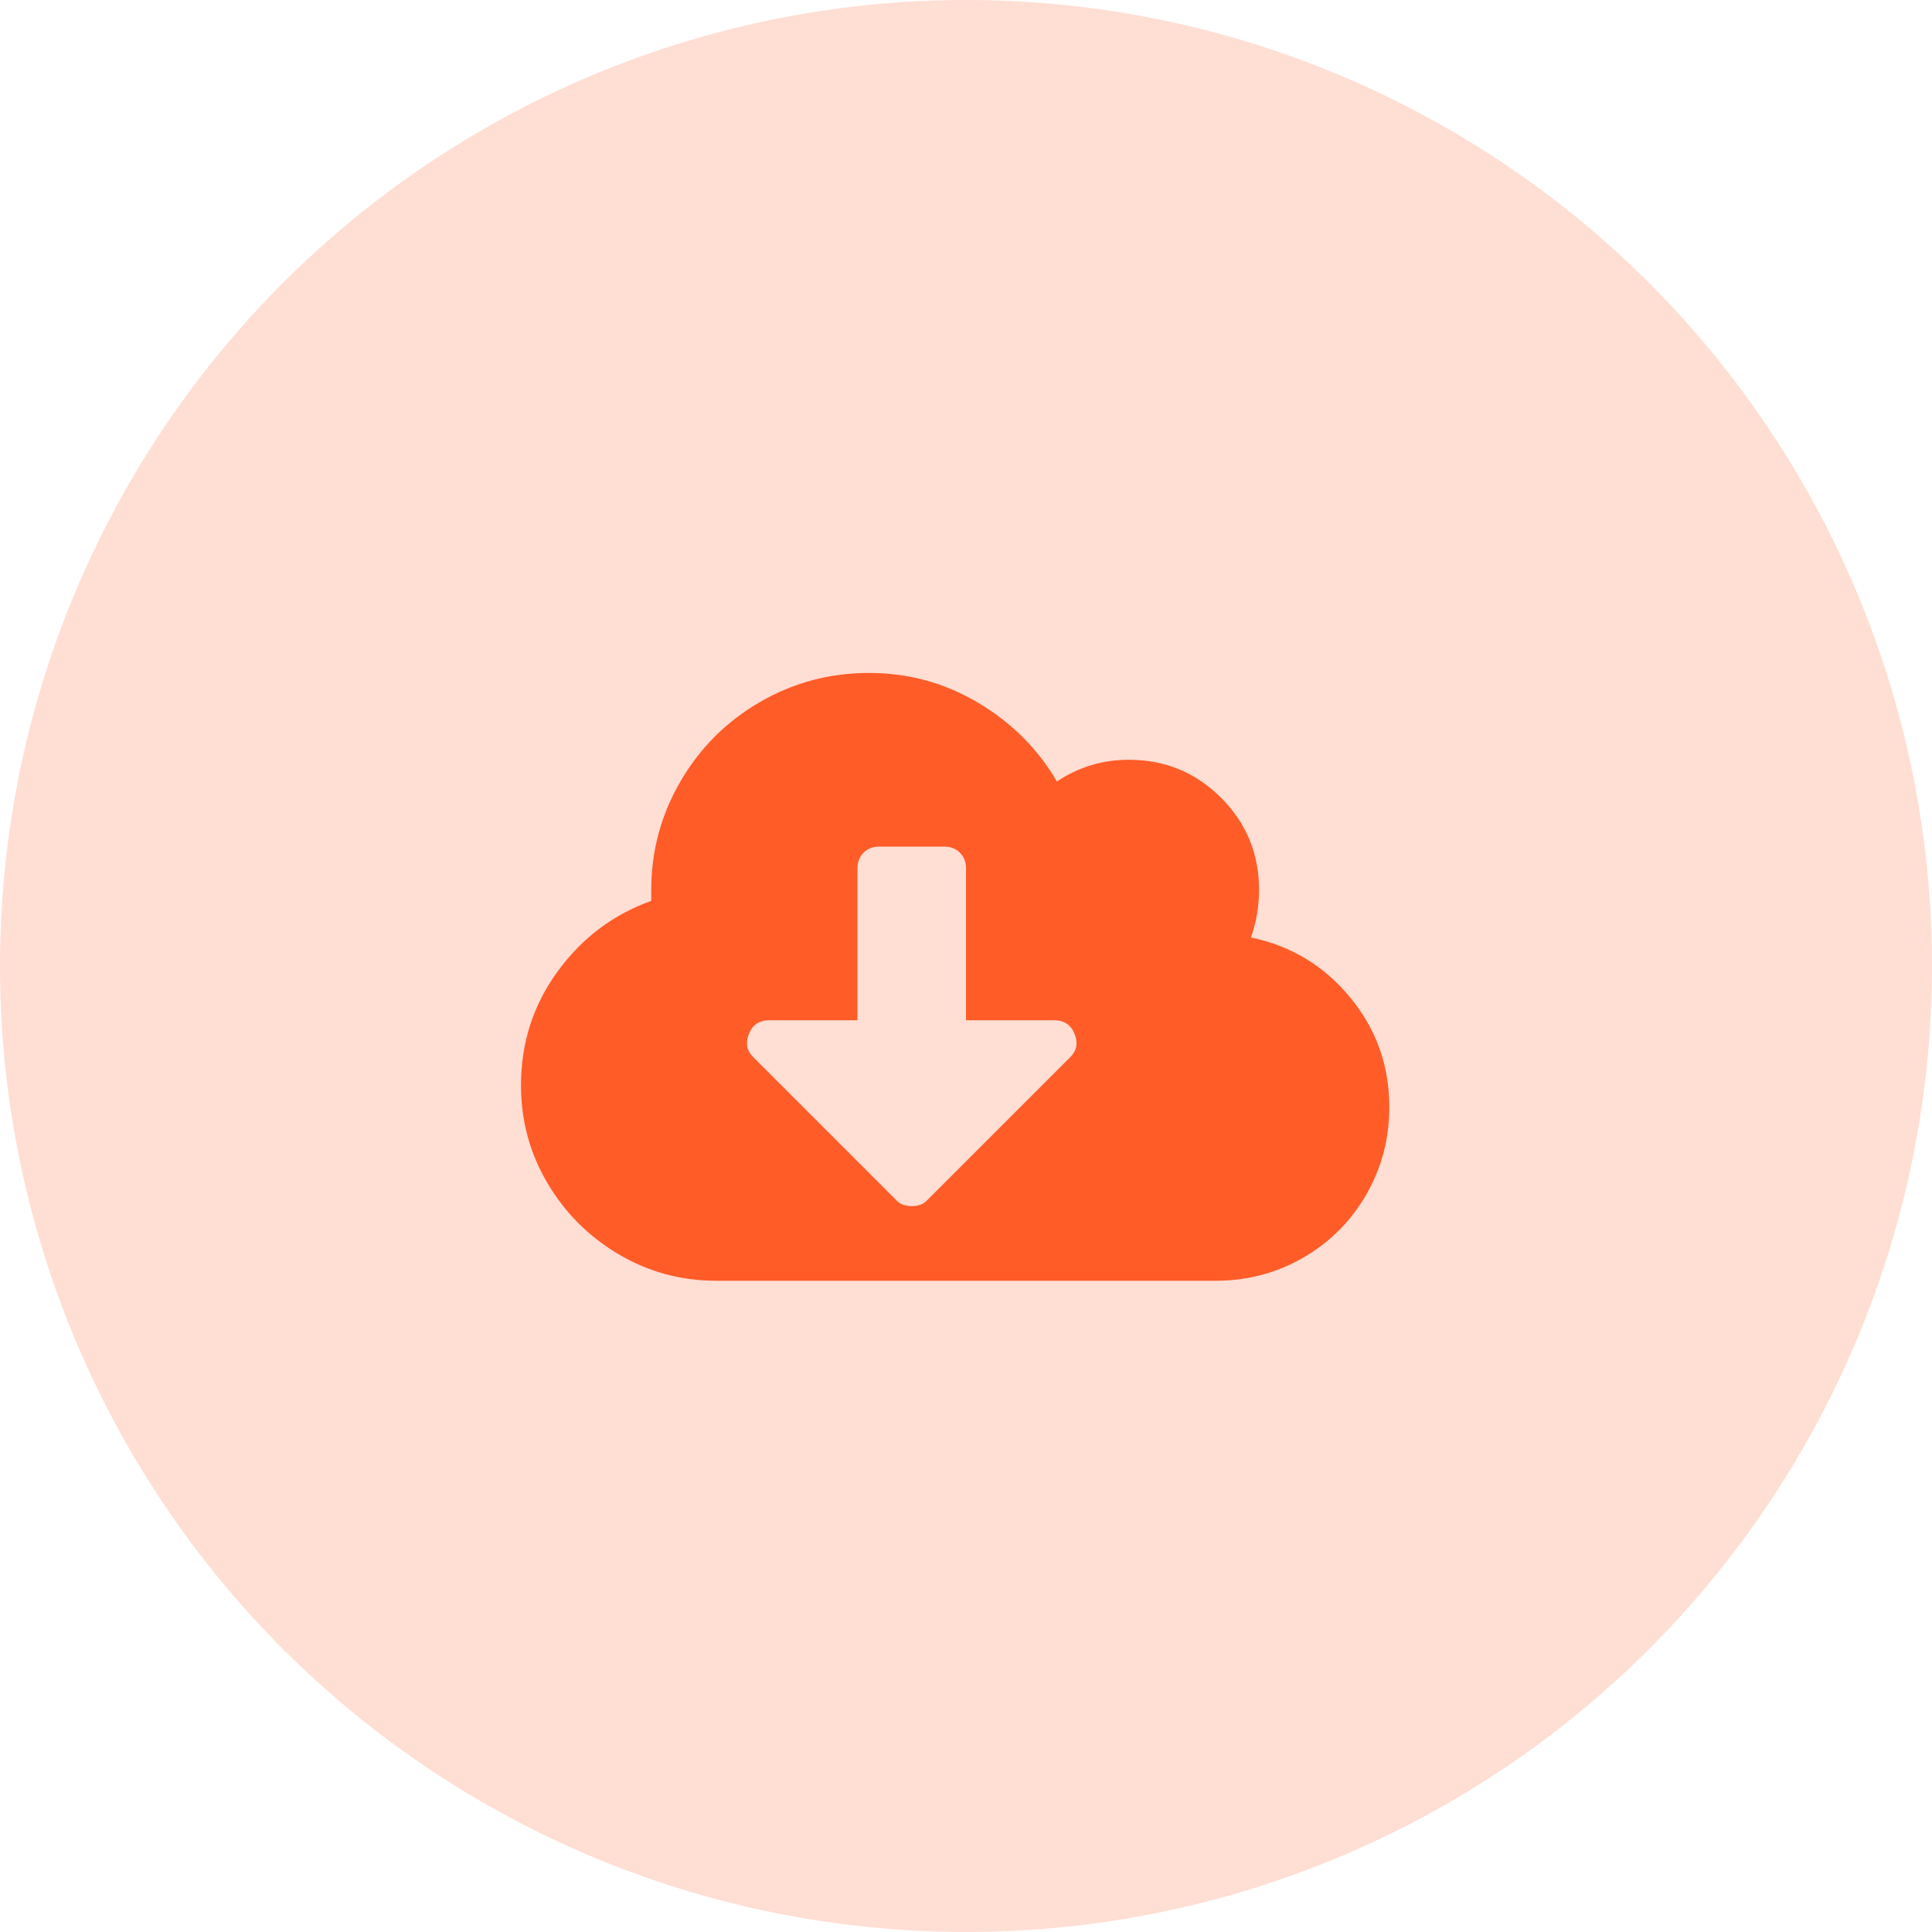
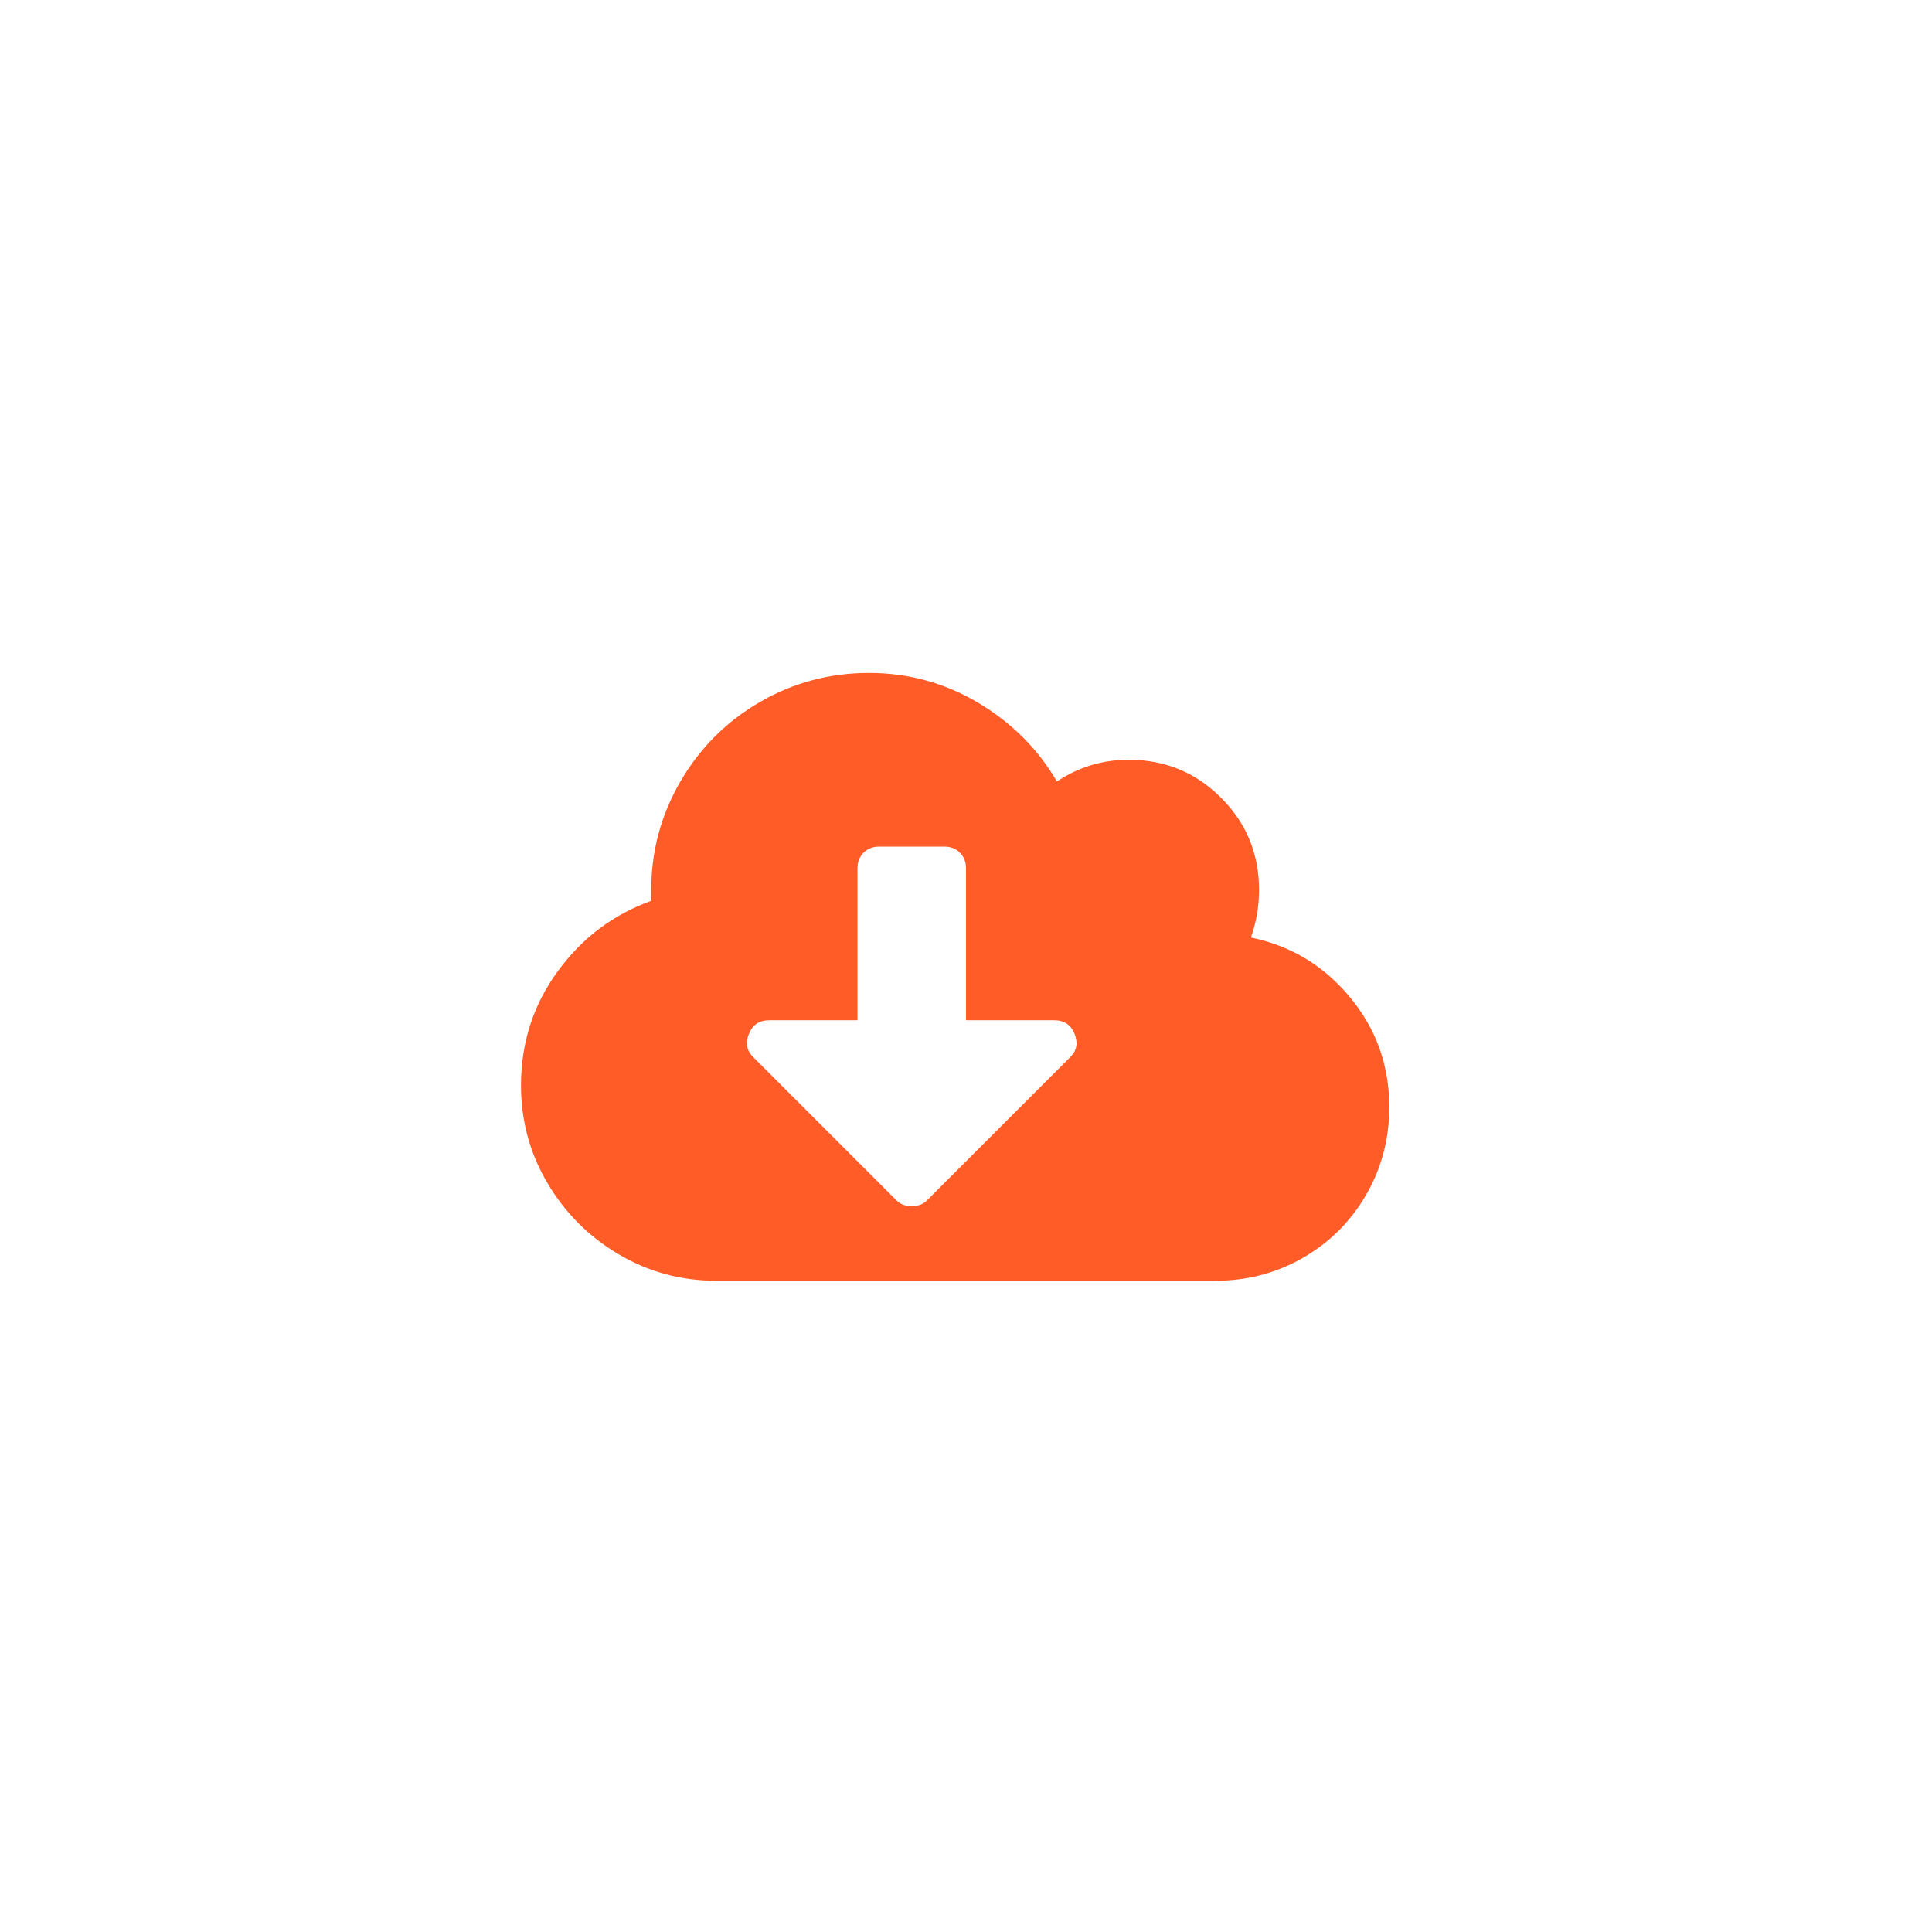
<svg xmlns="http://www.w3.org/2000/svg" width="89" height="89" viewBox="0 0 89 89">
  <g fill="none" fill-rule="evenodd">
-     <circle cx="44.5" cy="44.5" r="44.5" fill="#FFDED4" />
    <path fill="#FF5C28" fill-rule="nonzero" d="M57.625,43.188 C59.458,43.563 60.979,44.479 62.188,45.938 C63.396,47.396 64,49.083 64,51 C64,52.458 63.646,53.802 62.938,55.031 C62.229,56.26 61.26,57.229 60.031,57.938 C58.802,58.646 57.458,59 56,59 L33,59 C31.375,59 29.875,58.594 28.5,57.781 C27.125,56.969 26.031,55.875 25.219,54.5 C24.406,53.125 24,51.625 24,50 C24,48.042 24.562,46.292 25.688,44.75 C26.813,43.208 28.25,42.125 30,41.5 L30,41 C30,39.208 30.448,37.542 31.344,36 C32.24,34.458 33.458,33.24 35,32.344 C36.542,31.448 38.219,31 40.031,31 C41.844,31 43.521,31.458 45.062,32.375 C46.604,33.292 47.812,34.5 48.688,36 C49.688,35.333 50.792,35 52,35 C53.667,35 55.083,35.583 56.25,36.75 C57.417,37.917 58,39.333 58,41 C58,41.75 57.875,42.479 57.625,43.188 Z M49.312,48.688 C49.604,48.396 49.667,48.042 49.5,47.625 C49.333,47.208 49.021,47 48.562,47 L44.5,47 L44.5,40 C44.5,39.708 44.406,39.469 44.219,39.281 C44.031,39.094 43.792,39 43.5,39 L40.5,39 C40.208,39 39.969,39.094 39.781,39.281 C39.594,39.469 39.5,39.708 39.5,40 L39.5,47 L35.438,47 C34.979,47 34.667,47.208 34.5,47.625 C34.333,48.042 34.396,48.396 34.688,48.688 L41.312,55.312 C41.479,55.479 41.708,55.562 42,55.562 C42.292,55.562 42.521,55.479 42.688,55.312 L49.312,48.688 Z" />
  </g>
</svg>